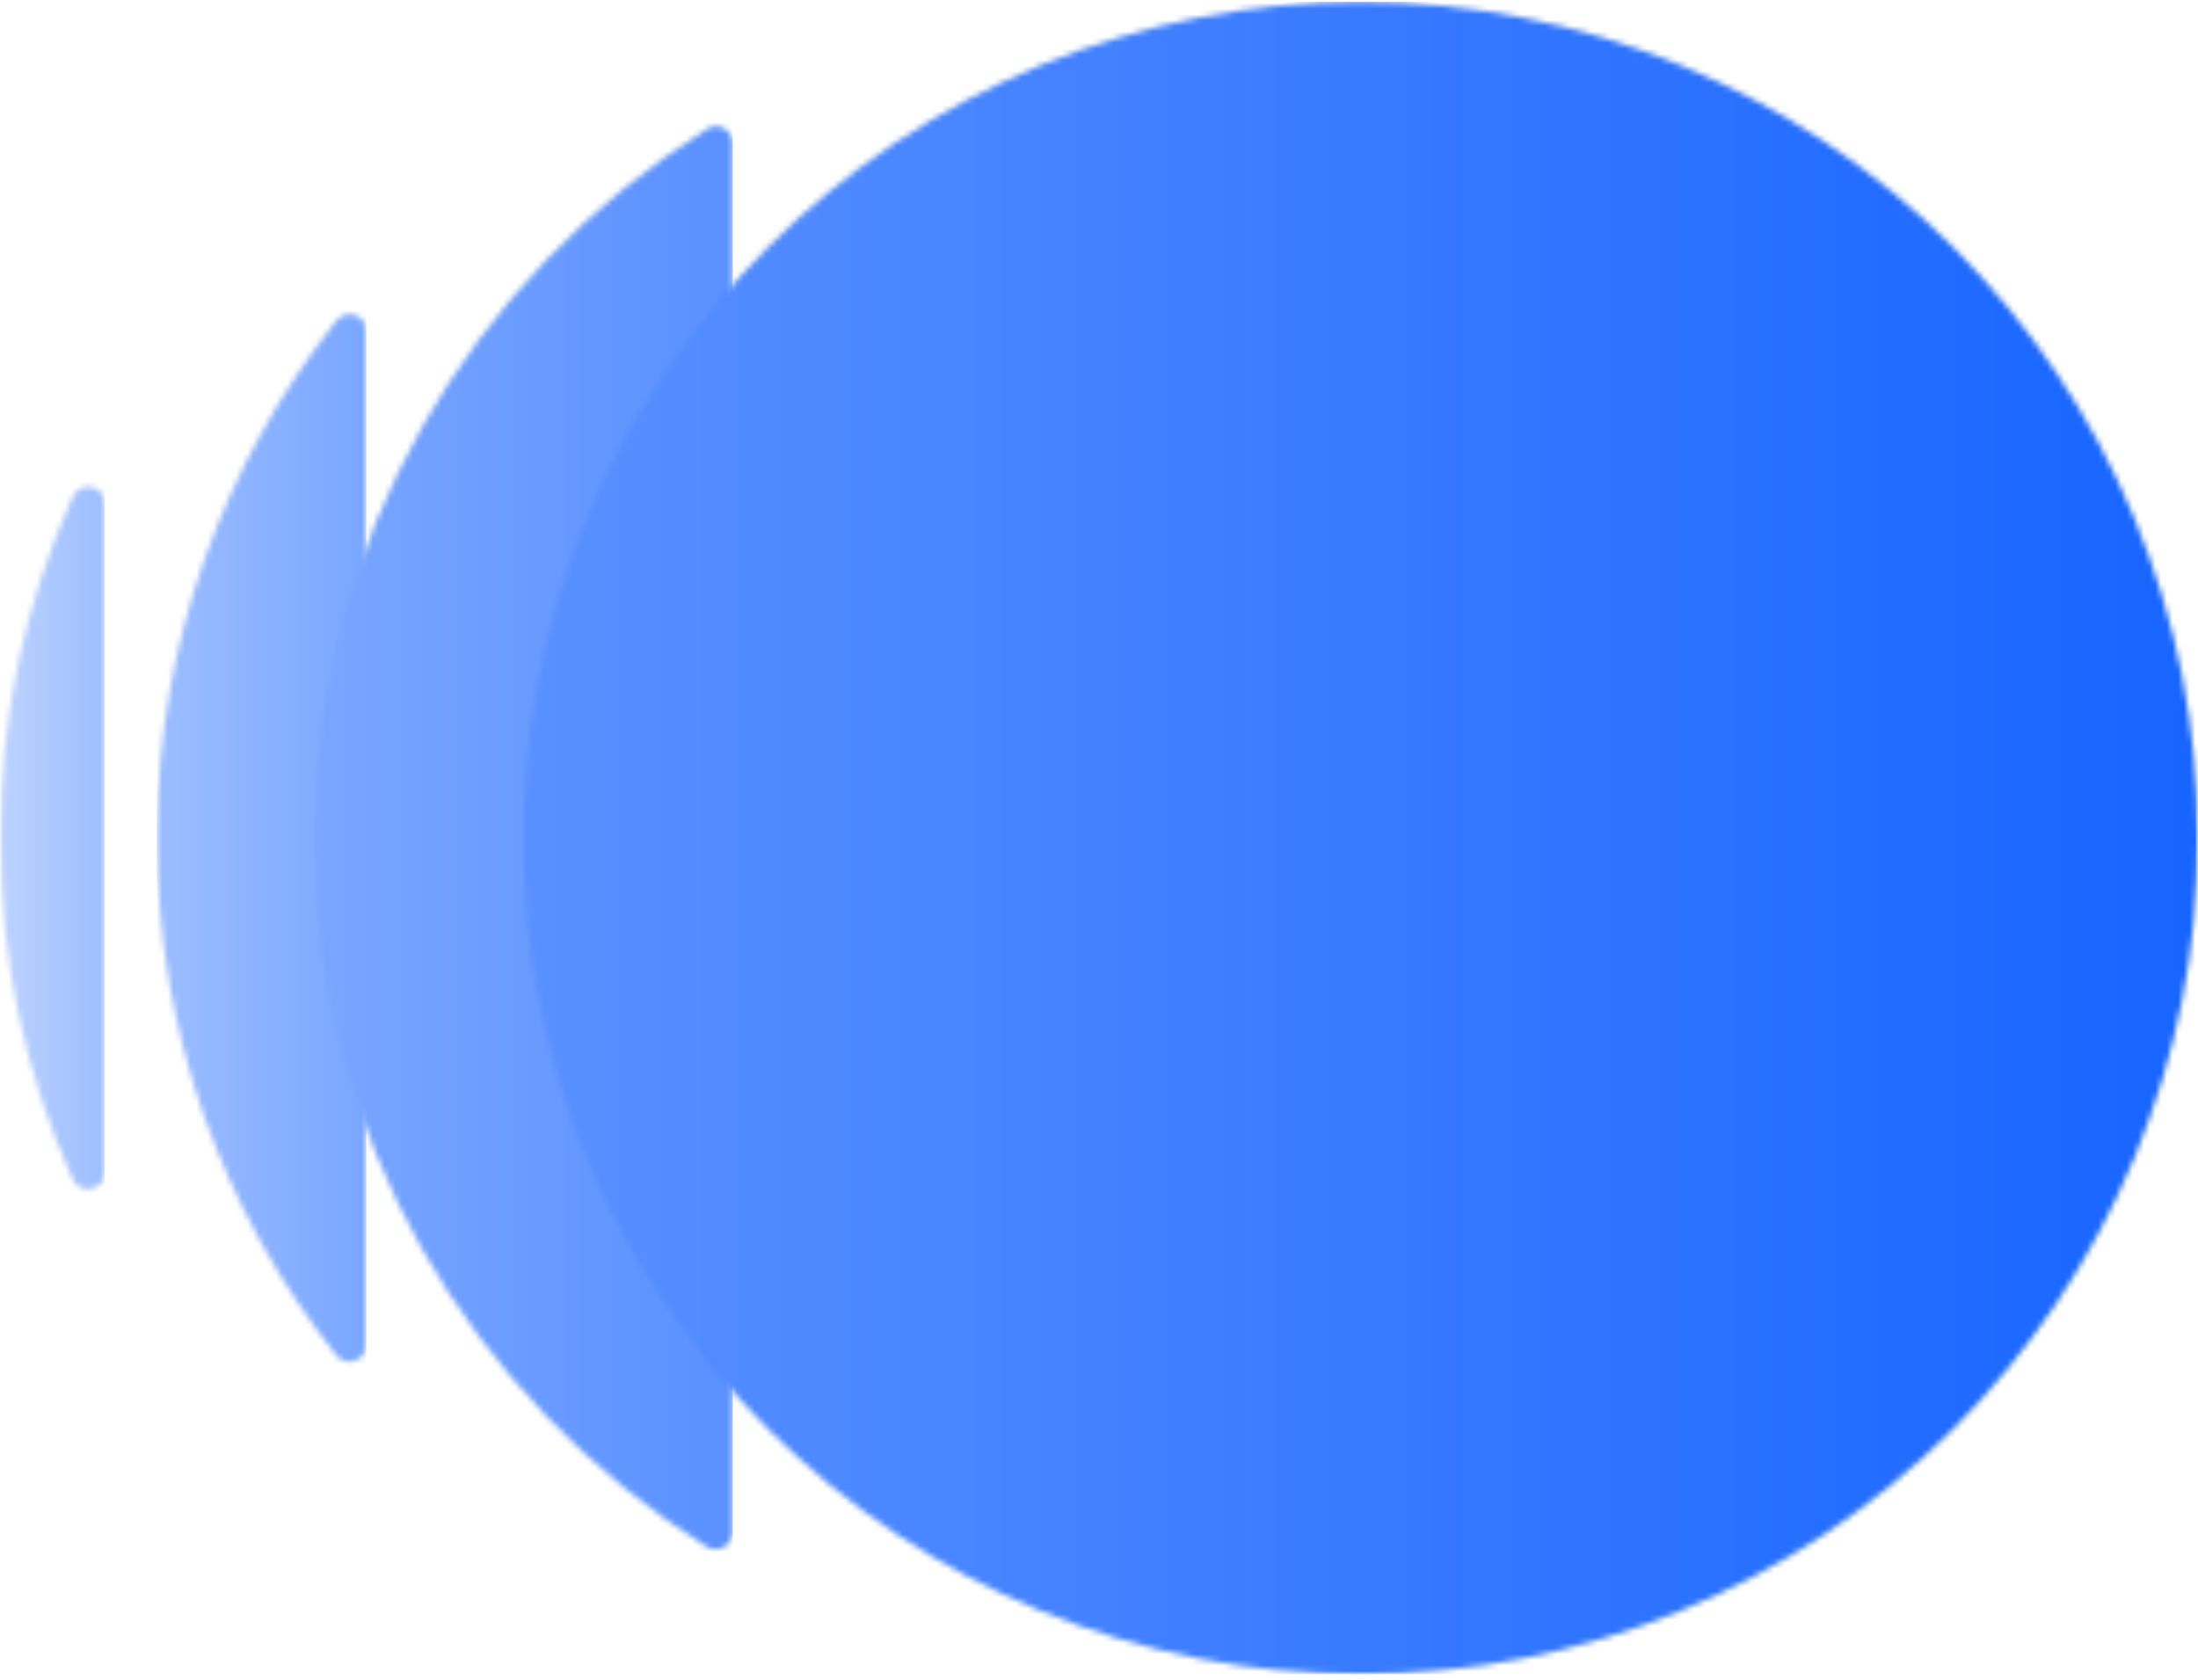
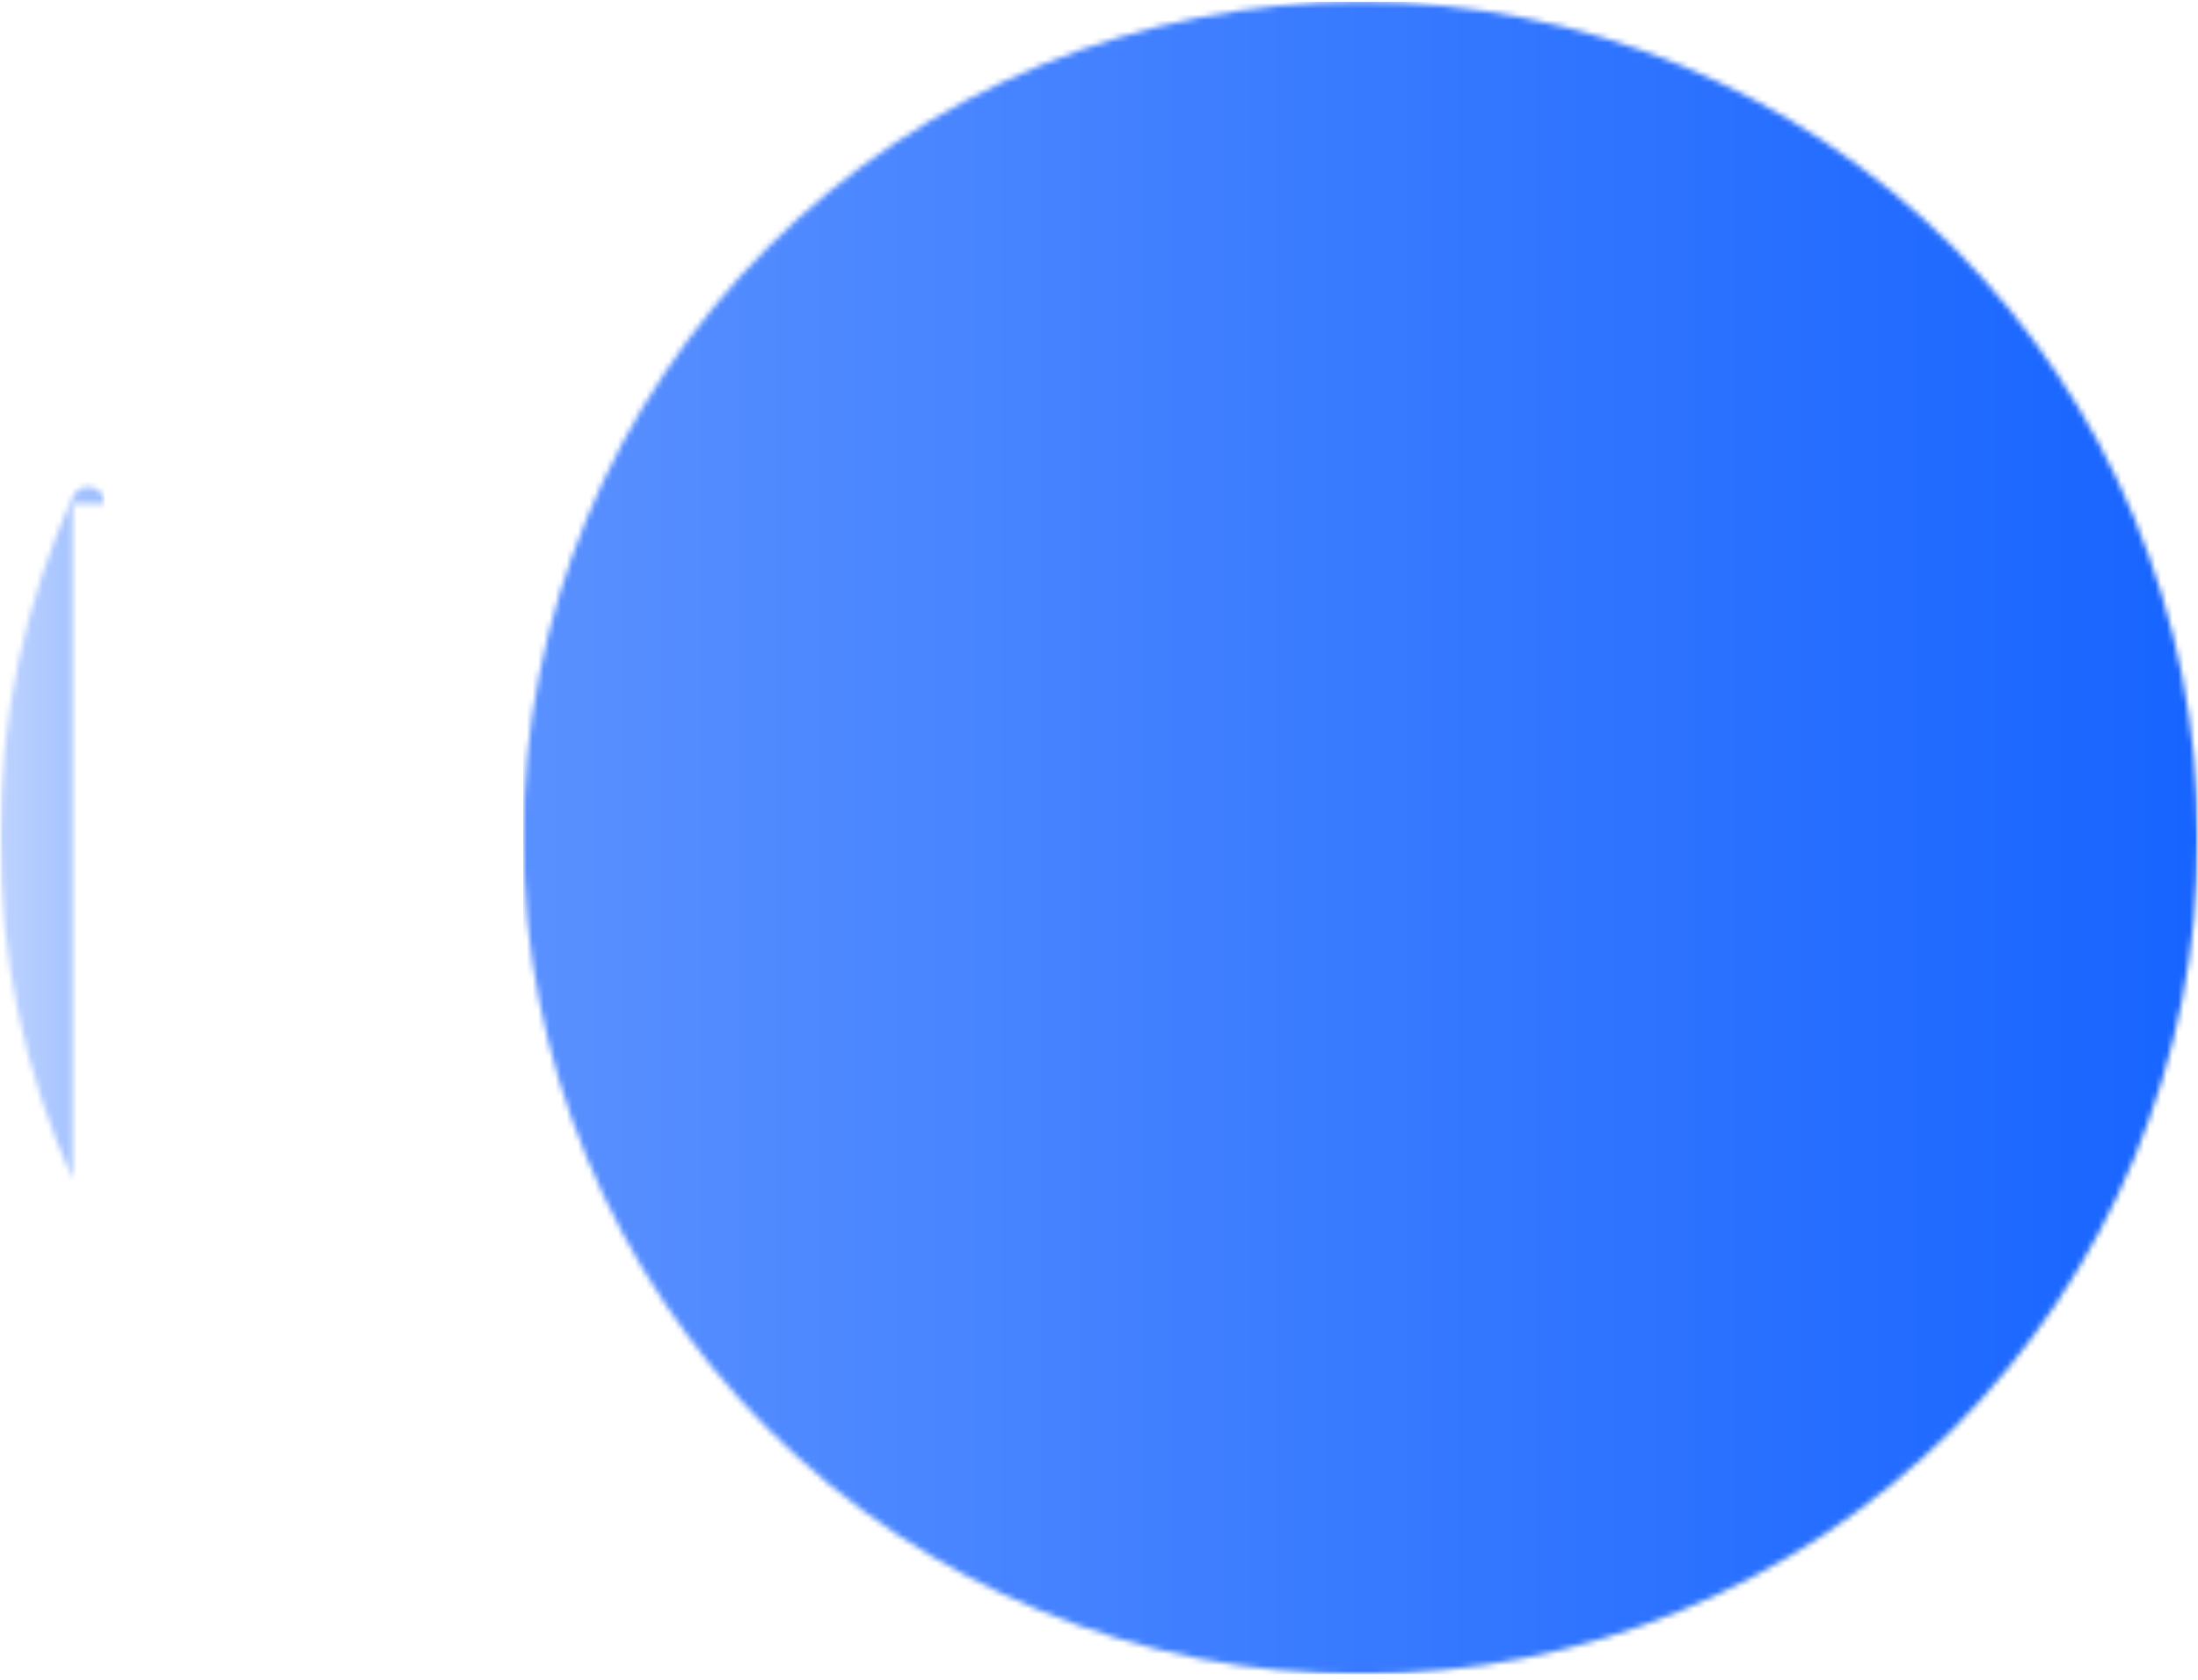
<svg xmlns="http://www.w3.org/2000/svg" width="386" height="295" viewBox="0 0 386 295" fill="none">
  <mask id="mask0_14_41" style="mask-type:luminance" maskUnits="userSpaceOnUse" x="0" y="82" width="21" height="130">
    <path d="M0 82.384H20.827V211.976H0V82.384Z" fill="white" />
  </mask>
  <g mask="url(#mask0_14_41)">
    <mask id="mask1_14_41" style="mask-type:luminance" maskUnits="userSpaceOnUse" x="0" y="85" width="19" height="124">
-       <path d="M18.398 88.458C18.398 85.248 14.03 84.351 12.742 87.301C4.498 105.554 0 125.846 0 147.18C0 168.513 4.498 188.82 12.742 207.059C14.03 210.024 18.398 208.997 18.398 205.901V88.458Z" fill="white" />
+       <path d="M18.398 88.458C18.398 85.248 14.03 84.351 12.742 87.301C4.498 105.554 0 125.846 0 147.18C0 168.513 4.498 188.82 12.742 207.059V88.458Z" fill="white" />
    </mask>
    <g mask="url(#mask1_14_41)">
      <path d="M0 84.351V210.023H18.398V84.351H0Z" fill="url(#paint0_linear_14_41)" />
    </g>
  </g>
  <mask id="mask2_14_41" style="mask-type:luminance" maskUnits="userSpaceOnUse" x="24" y="52" width="42" height="190">
    <path d="M24.53 52.763H65.259V241.597H24.53V52.763Z" fill="white" />
  </mask>
  <g mask="url(#mask2_14_41)">
    <mask id="mask3_14_41" style="mask-type:luminance" maskUnits="userSpaceOnUse" x="27" y="55" width="38" height="185">
-       <path d="M64.333 58.129C64.333 55.308 60.862 54.151 59.054 56.335C39.369 81.27 27.538 112.873 27.538 147.18C27.538 181.487 39.239 212.974 59.054 238.025C60.732 240.209 64.333 239.052 64.333 236.231V58.129Z" fill="white" />
-     </mask>
+       </mask>
    <g mask="url(#mask3_14_41)">
      <path d="M27.538 54.151V240.209H64.333V54.151H27.538Z" fill="url(#paint1_linear_14_41)" />
    </g>
  </g>
  <mask id="mask4_14_41" style="mask-type:luminance" maskUnits="userSpaceOnUse" x="54" y="19" width="78" height="256">
    <path d="M54.151 19.439H131.907V274.921H54.151V19.439Z" fill="white" />
  </mask>
  <g mask="url(#mask4_14_41)">
    <mask id="mask5_14_41" style="mask-type:luminance" maskUnits="userSpaceOnUse" x="55" y="22" width="74" height="251">
-       <path d="M128.667 269.121V25.108C128.667 22.794 126.092 21.377 124.169 22.664C82.731 48.626 55.192 94.634 55.192 147.18C55.192 199.74 82.731 245.734 124.169 271.696C126.092 272.853 128.667 271.435 128.667 269.121Z" fill="white" />
-     </mask>
+       </mask>
    <g mask="url(#mask5_14_41)">
-       <path d="M55.192 21.377V272.853H128.667V21.377H55.192Z" fill="url(#paint2_linear_14_41)" />
-     </g>
+       </g>
  </g>
  <mask id="mask6_14_41" style="mask-type:luminance" maskUnits="userSpaceOnUse" x="91" y="0" width="296" height="295">
    <path d="M91.177 0H386V294.36H91.177V0Z" fill="white" />
  </mask>
  <g mask="url(#mask6_14_41)">
    <mask id="mask7_14_41" style="mask-type:luminance" maskUnits="userSpaceOnUse" x="91" y="0" width="295" height="295">
      <path d="M386 147.18C386 151.996 385.769 156.798 385.291 161.585C384.814 166.373 384.105 171.117 383.18 175.832C382.24 180.547 381.068 185.219 379.665 189.818C378.262 194.417 376.642 198.945 374.805 203.385C372.954 207.84 370.9 212.179 368.629 216.416C366.359 220.654 363.885 224.776 361.21 228.783C358.534 232.774 355.67 236.636 352.618 240.353C349.567 244.07 346.327 247.643 342.928 251.042C339.515 254.441 335.957 257.666 332.225 260.718C328.508 263.77 324.646 266.633 320.64 269.309C316.633 271.97 312.511 274.444 308.259 276.714C304.007 278.985 299.668 281.039 295.213 282.876C290.758 284.713 286.231 286.333 281.617 287.735C277.018 289.124 272.346 290.296 267.617 291.236C262.902 292.176 258.143 292.87 253.341 293.347C248.554 293.825 243.752 294.056 238.936 294.056C234.12 294.056 229.318 293.825 224.516 293.347C219.728 292.87 214.97 292.176 210.24 291.236C205.511 290.296 200.854 289.124 196.24 287.735C191.626 286.333 187.099 284.713 182.659 282.876C178.204 281.039 173.85 278.985 169.613 276.714C165.36 274.444 161.238 271.97 157.232 269.309C153.226 266.633 149.364 263.77 145.632 260.718C141.915 257.666 138.343 254.441 134.944 251.042C131.53 247.643 128.305 244.07 125.253 240.353C122.187 236.636 119.323 232.774 116.648 228.783C113.972 224.776 111.499 220.654 109.228 216.416C106.957 212.179 104.903 207.84 103.066 203.385C101.215 198.945 99.595 194.417 98.192 189.818C96.804 185.219 95.632 180.547 94.692 175.832C93.752 171.117 93.043 166.373 92.58 161.585C92.103 156.798 91.872 151.996 91.872 147.18C91.872 142.378 92.103 137.576 92.58 132.789C93.043 128.001 93.752 123.243 94.692 118.528C95.632 113.813 96.804 109.156 98.192 104.542C99.595 99.942 101.215 95.415 103.066 90.975C104.903 86.535 106.957 82.196 109.228 77.944C111.499 73.706 113.972 69.584 116.648 65.592C119.323 61.585 122.187 57.724 125.253 54.007C128.305 50.289 131.53 46.731 134.944 43.333C138.343 39.934 141.915 36.694 145.632 33.642C149.364 30.59 153.226 27.741 157.232 25.065C161.238 22.389 165.36 19.916 169.613 17.645C173.85 15.389 178.204 13.335 182.659 11.484C187.099 9.647 191.626 8.027 196.24 6.639C200.854 5.236 205.511 4.064 210.24 3.139C214.97 2.198 219.728 1.49 224.516 1.012C229.318 0.55 234.12 0.304 238.936 0.304C243.752 0.304 248.554 0.55 253.341 1.012C258.143 1.49 262.902 2.198 267.617 3.139C272.346 4.064 277.018 5.236 281.617 6.639C286.231 8.027 290.758 9.647 295.213 11.484C299.668 13.335 304.007 15.389 308.259 17.645C312.511 19.916 316.633 22.389 320.64 25.065C324.646 27.741 328.508 30.59 332.225 33.642C335.957 36.694 339.515 39.934 342.928 43.333C346.327 46.731 349.567 50.289 352.618 54.007C355.67 57.724 358.534 61.585 361.21 65.592C363.885 69.584 366.359 73.706 368.629 77.944C370.9 82.196 372.954 86.535 374.805 90.975C376.642 95.415 378.262 99.942 379.665 104.542C381.068 109.156 382.24 113.813 383.18 118.528C384.105 123.243 384.814 128.001 385.291 132.789C385.769 137.576 386 142.378 386 147.18Z" fill="white" />
    </mask>
    <g mask="url(#mask7_14_41)">
      <path d="M91.872 0.304V294.056H386V0.304H91.872Z" fill="url(#paint3_linear_14_41)" />
    </g>
  </g>
  <defs>
    <linearGradient id="paint0_linear_14_41" x1="-0.002" y1="147.165" x2="18.398" y2="147.165" gradientUnits="userSpaceOnUse">
      <stop stop-color="#BDD3FF" />
      <stop offset="0.016" stop-color="#BDD3FF" />
      <stop offset="0.031" stop-color="#BCD2FF" />
      <stop offset="0.047" stop-color="#BCD2FF" />
      <stop offset="0.062" stop-color="#BBD2FF" />
      <stop offset="0.078" stop-color="#BBD1FF" />
      <stop offset="0.094" stop-color="#BAD1FF" />
      <stop offset="0.109" stop-color="#BAD1FF" />
      <stop offset="0.125" stop-color="#B9D0FF" />
      <stop offset="0.141" stop-color="#B9D0FF" />
      <stop offset="0.156" stop-color="#B8D0FF" />
      <stop offset="0.172" stop-color="#B8CFFF" />
      <stop offset="0.188" stop-color="#B7CFFF" />
      <stop offset="0.203" stop-color="#B7CFFF" />
      <stop offset="0.219" stop-color="#B6CEFF" />
      <stop offset="0.234" stop-color="#B5CEFF" />
      <stop offset="0.25" stop-color="#B5CEFF" />
      <stop offset="0.266" stop-color="#B4CDFF" />
      <stop offset="0.281" stop-color="#B4CDFF" />
      <stop offset="0.297" stop-color="#B3CDFF" />
      <stop offset="0.312" stop-color="#B3CCFF" />
      <stop offset="0.328" stop-color="#B2CCFF" />
      <stop offset="0.344" stop-color="#B2CCFF" />
      <stop offset="0.359" stop-color="#B1CBFF" />
      <stop offset="0.375" stop-color="#B1CBFF" />
      <stop offset="0.391" stop-color="#B0CAFF" />
      <stop offset="0.406" stop-color="#B0CAFF" />
      <stop offset="0.422" stop-color="#AFCAFF" />
      <stop offset="0.438" stop-color="#AFC9FF" />
      <stop offset="0.453" stop-color="#AEC9FF" />
      <stop offset="0.469" stop-color="#AEC9FF" />
      <stop offset="0.484" stop-color="#ADC8FF" />
      <stop offset="0.5" stop-color="#ADC8FF" />
      <stop offset="0.516" stop-color="#ACC8FF" />
      <stop offset="0.531" stop-color="#ACC7FF" />
      <stop offset="0.547" stop-color="#ABC7FF" />
      <stop offset="0.562" stop-color="#ABC7FF" />
      <stop offset="0.578" stop-color="#AAC6FF" />
      <stop offset="0.594" stop-color="#AAC6FF" />
      <stop offset="0.609" stop-color="#A9C6FF" />
      <stop offset="0.625" stop-color="#A9C5FF" />
      <stop offset="0.641" stop-color="#A8C5FF" />
      <stop offset="0.656" stop-color="#A8C5FF" />
      <stop offset="0.672" stop-color="#A7C4FF" />
      <stop offset="0.688" stop-color="#A7C4FF" />
      <stop offset="0.703" stop-color="#A6C4FF" />
      <stop offset="0.719" stop-color="#A6C3FF" />
      <stop offset="0.734" stop-color="#A5C3FF" />
      <stop offset="0.75" stop-color="#A4C3FF" />
      <stop offset="0.766" stop-color="#A4C2FF" />
      <stop offset="0.781" stop-color="#A3C2FF" />
      <stop offset="0.797" stop-color="#A3C2FF" />
      <stop offset="0.812" stop-color="#A2C1FF" />
      <stop offset="0.828" stop-color="#A2C1FF" />
      <stop offset="0.844" stop-color="#A1C1FF" />
      <stop offset="0.859" stop-color="#A1C0FF" />
      <stop offset="0.875" stop-color="#A0C0FF" />
      <stop offset="0.891" stop-color="#A0BFFF" />
      <stop offset="0.906" stop-color="#9FBFFF" />
      <stop offset="0.922" stop-color="#9FBFFF" />
      <stop offset="0.938" stop-color="#9EBEFF" />
      <stop offset="0.953" stop-color="#9EBEFF" />
      <stop offset="0.969" stop-color="#9DBEFF" />
      <stop offset="1" stop-color="#9DBDFF" />
    </linearGradient>
    <linearGradient id="paint1_linear_14_41" x1="27.533" y1="147.165" x2="64.332" y2="147.165" gradientUnits="userSpaceOnUse">
      <stop stop-color="#9CBDFF" />
      <stop offset="0.016" stop-color="#9CBDFF" />
      <stop offset="0.031" stop-color="#9BBCFF" />
      <stop offset="0.047" stop-color="#9BBCFF" />
      <stop offset="0.062" stop-color="#9ABCFF" />
      <stop offset="0.078" stop-color="#9ABBFF" />
      <stop offset="0.094" stop-color="#99BBFF" />
      <stop offset="0.109" stop-color="#99BBFF" />
      <stop offset="0.125" stop-color="#98BAFF" />
      <stop offset="0.141" stop-color="#98BAFF" />
      <stop offset="0.156" stop-color="#97BAFF" />
      <stop offset="0.172" stop-color="#96B9FF" />
      <stop offset="0.188" stop-color="#96B9FF" />
      <stop offset="0.203" stop-color="#95B8FF" />
      <stop offset="0.219" stop-color="#95B8FF" />
      <stop offset="0.234" stop-color="#94B8FF" />
      <stop offset="0.25" stop-color="#94B7FF" />
      <stop offset="0.266" stop-color="#93B7FF" />
      <stop offset="0.281" stop-color="#93B7FF" />
      <stop offset="0.297" stop-color="#92B6FF" />
      <stop offset="0.312" stop-color="#92B6FF" />
      <stop offset="0.328" stop-color="#91B6FF" />
      <stop offset="0.344" stop-color="#91B5FF" />
      <stop offset="0.359" stop-color="#90B5FF" />
      <stop offset="0.375" stop-color="#90B5FF" />
      <stop offset="0.391" stop-color="#8FB4FF" />
      <stop offset="0.406" stop-color="#8EB4FF" />
      <stop offset="0.422" stop-color="#8EB3FF" />
      <stop offset="0.438" stop-color="#8DB3FF" />
      <stop offset="0.453" stop-color="#8DB3FF" />
      <stop offset="0.469" stop-color="#8CB2FF" />
      <stop offset="0.484" stop-color="#8CB2FF" />
      <stop offset="0.5" stop-color="#8BB2FF" />
      <stop offset="0.516" stop-color="#8BB1FF" />
      <stop offset="0.531" stop-color="#8AB1FF" />
      <stop offset="0.547" stop-color="#8AB1FF" />
      <stop offset="0.562" stop-color="#89B0FF" />
      <stop offset="0.578" stop-color="#89B0FF" />
      <stop offset="0.594" stop-color="#88B0FF" />
      <stop offset="0.609" stop-color="#87AFFF" />
      <stop offset="0.625" stop-color="#87AFFF" />
      <stop offset="0.641" stop-color="#86AEFF" />
      <stop offset="0.656" stop-color="#86AEFF" />
      <stop offset="0.672" stop-color="#85AEFF" />
      <stop offset="0.688" stop-color="#85ADFF" />
      <stop offset="0.703" stop-color="#84ADFF" />
      <stop offset="0.719" stop-color="#84ADFF" />
      <stop offset="0.734" stop-color="#83ACFF" />
      <stop offset="0.75" stop-color="#83ACFF" />
      <stop offset="0.766" stop-color="#82ACFF" />
      <stop offset="0.781" stop-color="#82ABFF" />
      <stop offset="0.797" stop-color="#81ABFF" />
      <stop offset="0.812" stop-color="#81AAFF" />
      <stop offset="0.828" stop-color="#80AAFF" />
      <stop offset="0.844" stop-color="#7FAAFF" />
      <stop offset="0.859" stop-color="#7FA9FF" />
      <stop offset="0.875" stop-color="#7EA9FF" />
      <stop offset="0.891" stop-color="#7EA9FF" />
      <stop offset="0.906" stop-color="#7DA8FF" />
      <stop offset="0.922" stop-color="#7DA8FF" />
      <stop offset="0.938" stop-color="#7CA8FF" />
      <stop offset="0.953" stop-color="#7CA7FF" />
      <stop offset="0.969" stop-color="#7BA7FF" />
      <stop offset="0.984" stop-color="#7BA7FF" />
      <stop offset="1" stop-color="#7AA6FF" />
    </linearGradient>
    <linearGradient id="paint2_linear_14_41" x1="55.196" y1="147.165" x2="128.665" y2="147.165" gradientUnits="userSpaceOnUse">
      <stop stop-color="#7AA6FF" />
      <stop offset="0.016" stop-color="#7AA6FF" />
      <stop offset="0.031" stop-color="#79A5FF" />
      <stop offset="0.047" stop-color="#79A5FF" />
      <stop offset="0.062" stop-color="#78A5FF" />
      <stop offset="0.078" stop-color="#78A4FF" />
      <stop offset="0.094" stop-color="#77A4FF" />
      <stop offset="0.109" stop-color="#77A4FF" />
      <stop offset="0.125" stop-color="#76A3FF" />
      <stop offset="0.141" stop-color="#75A3FF" />
      <stop offset="0.156" stop-color="#75A3FF" />
      <stop offset="0.172" stop-color="#74A2FF" />
      <stop offset="0.188" stop-color="#74A2FF" />
      <stop offset="0.203" stop-color="#73A2FF" />
      <stop offset="0.219" stop-color="#73A1FF" />
      <stop offset="0.234" stop-color="#72A1FF" />
      <stop offset="0.25" stop-color="#72A1FF" />
      <stop offset="0.266" stop-color="#71A0FF" />
      <stop offset="0.281" stop-color="#71A0FF" />
      <stop offset="0.297" stop-color="#70A0FF" />
      <stop offset="0.312" stop-color="#709FFF" />
      <stop offset="0.328" stop-color="#6F9FFF" />
      <stop offset="0.344" stop-color="#6F9FFF" />
      <stop offset="0.359" stop-color="#6E9EFF" />
      <stop offset="0.375" stop-color="#6E9EFF" />
      <stop offset="0.391" stop-color="#6D9EFF" />
      <stop offset="0.406" stop-color="#6D9DFF" />
      <stop offset="0.422" stop-color="#6C9DFF" />
      <stop offset="0.438" stop-color="#6C9DFF" />
      <stop offset="0.453" stop-color="#6B9CFF" />
      <stop offset="0.469" stop-color="#6B9CFF" />
      <stop offset="0.484" stop-color="#6A9CFF" />
      <stop offset="0.5" stop-color="#6A9BFF" />
      <stop offset="0.516" stop-color="#699BFF" />
      <stop offset="0.531" stop-color="#699BFF" />
      <stop offset="0.547" stop-color="#689AFF" />
      <stop offset="0.562" stop-color="#689AFF" />
      <stop offset="0.578" stop-color="#6799FF" />
      <stop offset="0.594" stop-color="#6799FF" />
      <stop offset="0.609" stop-color="#6699FF" />
      <stop offset="0.625" stop-color="#6698FF" />
      <stop offset="0.641" stop-color="#6598FF" />
      <stop offset="0.656" stop-color="#6598FF" />
      <stop offset="0.672" stop-color="#6497FF" />
      <stop offset="0.688" stop-color="#6497FF" />
      <stop offset="0.703" stop-color="#6397FF" />
      <stop offset="0.719" stop-color="#6296FF" />
      <stop offset="0.734" stop-color="#6296FF" />
      <stop offset="0.75" stop-color="#6196FF" />
      <stop offset="0.766" stop-color="#6195FF" />
      <stop offset="0.781" stop-color="#6095FF" />
      <stop offset="0.797" stop-color="#6095FF" />
      <stop offset="0.812" stop-color="#5F94FF" />
      <stop offset="0.828" stop-color="#5F94FF" />
      <stop offset="0.844" stop-color="#5E94FF" />
      <stop offset="0.859" stop-color="#5E93FF" />
      <stop offset="0.875" stop-color="#5D93FF" />
      <stop offset="0.891" stop-color="#5D93FF" />
      <stop offset="0.906" stop-color="#5C92FF" />
      <stop offset="0.922" stop-color="#5C92FF" />
      <stop offset="0.938" stop-color="#5B92FF" />
      <stop offset="0.953" stop-color="#5B91FF" />
      <stop offset="0.969" stop-color="#5A91FF" />
      <stop offset="0.984" stop-color="#5A91FF" />
      <stop offset="1" stop-color="#5990FF" />
    </linearGradient>
    <linearGradient id="paint3_linear_14_41" x1="91.866" y1="147.165" x2="385.998" y2="147.165" gradientUnits="userSpaceOnUse">
      <stop stop-color="#5990FF" />
      <stop offset="0.016" stop-color="#5990FF" />
      <stop offset="0.016" stop-color="#5890FF" />
      <stop offset="0.023" stop-color="#588FFF" />
      <stop offset="0.031" stop-color="#578FFF" />
      <stop offset="0.039" stop-color="#578FFF" />
      <stop offset="0.047" stop-color="#568EFF" />
      <stop offset="0.055" stop-color="#568EFF" />
      <stop offset="0.062" stop-color="#558DFF" />
      <stop offset="0.07" stop-color="#558DFF" />
      <stop offset="0.078" stop-color="#548DFF" />
      <stop offset="0.086" stop-color="#548CFF" />
      <stop offset="0.094" stop-color="#538CFF" />
      <stop offset="0.102" stop-color="#538CFF" />
      <stop offset="0.109" stop-color="#528BFF" />
      <stop offset="0.117" stop-color="#528BFF" />
      <stop offset="0.125" stop-color="#518BFF" />
      <stop offset="0.133" stop-color="#508AFF" />
      <stop offset="0.141" stop-color="#508AFF" />
      <stop offset="0.148" stop-color="#4F8AFF" />
      <stop offset="0.156" stop-color="#4F89FF" />
      <stop offset="0.164" stop-color="#4E89FF" />
      <stop offset="0.172" stop-color="#4E89FF" />
      <stop offset="0.18" stop-color="#4D88FF" />
      <stop offset="0.188" stop-color="#4D88FF" />
      <stop offset="0.195" stop-color="#4C88FF" />
      <stop offset="0.203" stop-color="#4C87FF" />
      <stop offset="0.211" stop-color="#4B87FF" />
      <stop offset="0.219" stop-color="#4B87FF" />
      <stop offset="0.227" stop-color="#4A86FF" />
      <stop offset="0.234" stop-color="#4A86FF" />
      <stop offset="0.242" stop-color="#4986FF" />
      <stop offset="0.25" stop-color="#4985FF" />
      <stop offset="0.258" stop-color="#4885FF" />
      <stop offset="0.266" stop-color="#4885FF" />
      <stop offset="0.273" stop-color="#4784FF" />
      <stop offset="0.281" stop-color="#4784FF" />
      <stop offset="0.289" stop-color="#4683FF" />
      <stop offset="0.297" stop-color="#4683FF" />
      <stop offset="0.305" stop-color="#4583FF" />
      <stop offset="0.312" stop-color="#4582FF" />
      <stop offset="0.32" stop-color="#4482FF" />
      <stop offset="0.328" stop-color="#4482FF" />
      <stop offset="0.336" stop-color="#4381FF" />
      <stop offset="0.344" stop-color="#4381FF" />
      <stop offset="0.352" stop-color="#4281FF" />
      <stop offset="0.359" stop-color="#4280FF" />
      <stop offset="0.367" stop-color="#4180FF" />
      <stop offset="0.375" stop-color="#4080FF" />
      <stop offset="0.383" stop-color="#407FFF" />
      <stop offset="0.391" stop-color="#3F7FFF" />
      <stop offset="0.398" stop-color="#3F7FFF" />
      <stop offset="0.406" stop-color="#3E7EFF" />
      <stop offset="0.414" stop-color="#3E7EFF" />
      <stop offset="0.422" stop-color="#3D7EFF" />
      <stop offset="0.43" stop-color="#3D7DFF" />
      <stop offset="0.438" stop-color="#3C7DFF" />
      <stop offset="0.445" stop-color="#3C7DFF" />
      <stop offset="0.453" stop-color="#3B7CFF" />
      <stop offset="0.461" stop-color="#3B7CFF" />
      <stop offset="0.469" stop-color="#3A7CFF" />
      <stop offset="0.477" stop-color="#3A7BFF" />
      <stop offset="0.484" stop-color="#397BFF" />
      <stop offset="0.492" stop-color="#397BFF" />
      <stop offset="0.5" stop-color="#387AFF" />
      <stop offset="0.508" stop-color="#387AFF" />
      <stop offset="0.516" stop-color="#377AFF" />
      <stop offset="0.523" stop-color="#3779FF" />
      <stop offset="0.531" stop-color="#3679FF" />
      <stop offset="0.539" stop-color="#3678FF" />
      <stop offset="0.547" stop-color="#3578FF" />
      <stop offset="0.555" stop-color="#3578FF" />
      <stop offset="0.562" stop-color="#3477FF" />
      <stop offset="0.57" stop-color="#3477FF" />
      <stop offset="0.578" stop-color="#3377FF" />
      <stop offset="0.586" stop-color="#3376FF" />
      <stop offset="0.594" stop-color="#3276FF" />
      <stop offset="0.602" stop-color="#3276FF" />
      <stop offset="0.609" stop-color="#3175FF" />
      <stop offset="0.617" stop-color="#3075FF" />
      <stop offset="0.625" stop-color="#3075FF" />
      <stop offset="0.633" stop-color="#2F74FF" />
      <stop offset="0.641" stop-color="#2F74FF" />
      <stop offset="0.648" stop-color="#2E74FF" />
      <stop offset="0.656" stop-color="#2E73FF" />
      <stop offset="0.664" stop-color="#2D73FF" />
      <stop offset="0.672" stop-color="#2D73FF" />
      <stop offset="0.68" stop-color="#2C72FF" />
      <stop offset="0.688" stop-color="#2C72FF" />
      <stop offset="0.695" stop-color="#2B72FF" />
      <stop offset="0.703" stop-color="#2B71FF" />
      <stop offset="0.711" stop-color="#2A71FF" />
      <stop offset="0.719" stop-color="#2A71FF" />
      <stop offset="0.727" stop-color="#2970FF" />
      <stop offset="0.734" stop-color="#2970FF" />
      <stop offset="0.742" stop-color="#2870FF" />
      <stop offset="0.75" stop-color="#286FFF" />
      <stop offset="0.758" stop-color="#276FFF" />
      <stop offset="0.766" stop-color="#276EFF" />
      <stop offset="0.773" stop-color="#266EFF" />
      <stop offset="0.781" stop-color="#266EFF" />
      <stop offset="0.789" stop-color="#256DFF" />
      <stop offset="0.797" stop-color="#256DFF" />
      <stop offset="0.805" stop-color="#246DFF" />
      <stop offset="0.812" stop-color="#246CFF" />
      <stop offset="0.82" stop-color="#236CFF" />
      <stop offset="0.828" stop-color="#236CFF" />
      <stop offset="0.836" stop-color="#226BFF" />
      <stop offset="0.844" stop-color="#226BFF" />
      <stop offset="0.852" stop-color="#216BFF" />
      <stop offset="0.859" stop-color="#206AFF" />
      <stop offset="0.867" stop-color="#206AFF" />
      <stop offset="0.875" stop-color="#1F6AFF" />
      <stop offset="0.883" stop-color="#1F69FF" />
      <stop offset="0.891" stop-color="#1E69FF" />
      <stop offset="0.898" stop-color="#1E69FF" />
      <stop offset="0.906" stop-color="#1D68FF" />
      <stop offset="0.914" stop-color="#1D68FF" />
      <stop offset="0.922" stop-color="#1C68FF" />
      <stop offset="0.93" stop-color="#1C67FF" />
      <stop offset="0.938" stop-color="#1B67FF" />
      <stop offset="0.945" stop-color="#1B67FF" />
      <stop offset="0.953" stop-color="#1A66FF" />
      <stop offset="0.961" stop-color="#1A66FF" />
      <stop offset="0.969" stop-color="#1966FF" />
      <stop offset="0.977" stop-color="#1965FF" />
      <stop offset="0.984" stop-color="#1865FF" />
      <stop offset="0.992" stop-color="#1864FF" />
      <stop offset="1" stop-color="#1764FF" />
    </linearGradient>
  </defs>
</svg>